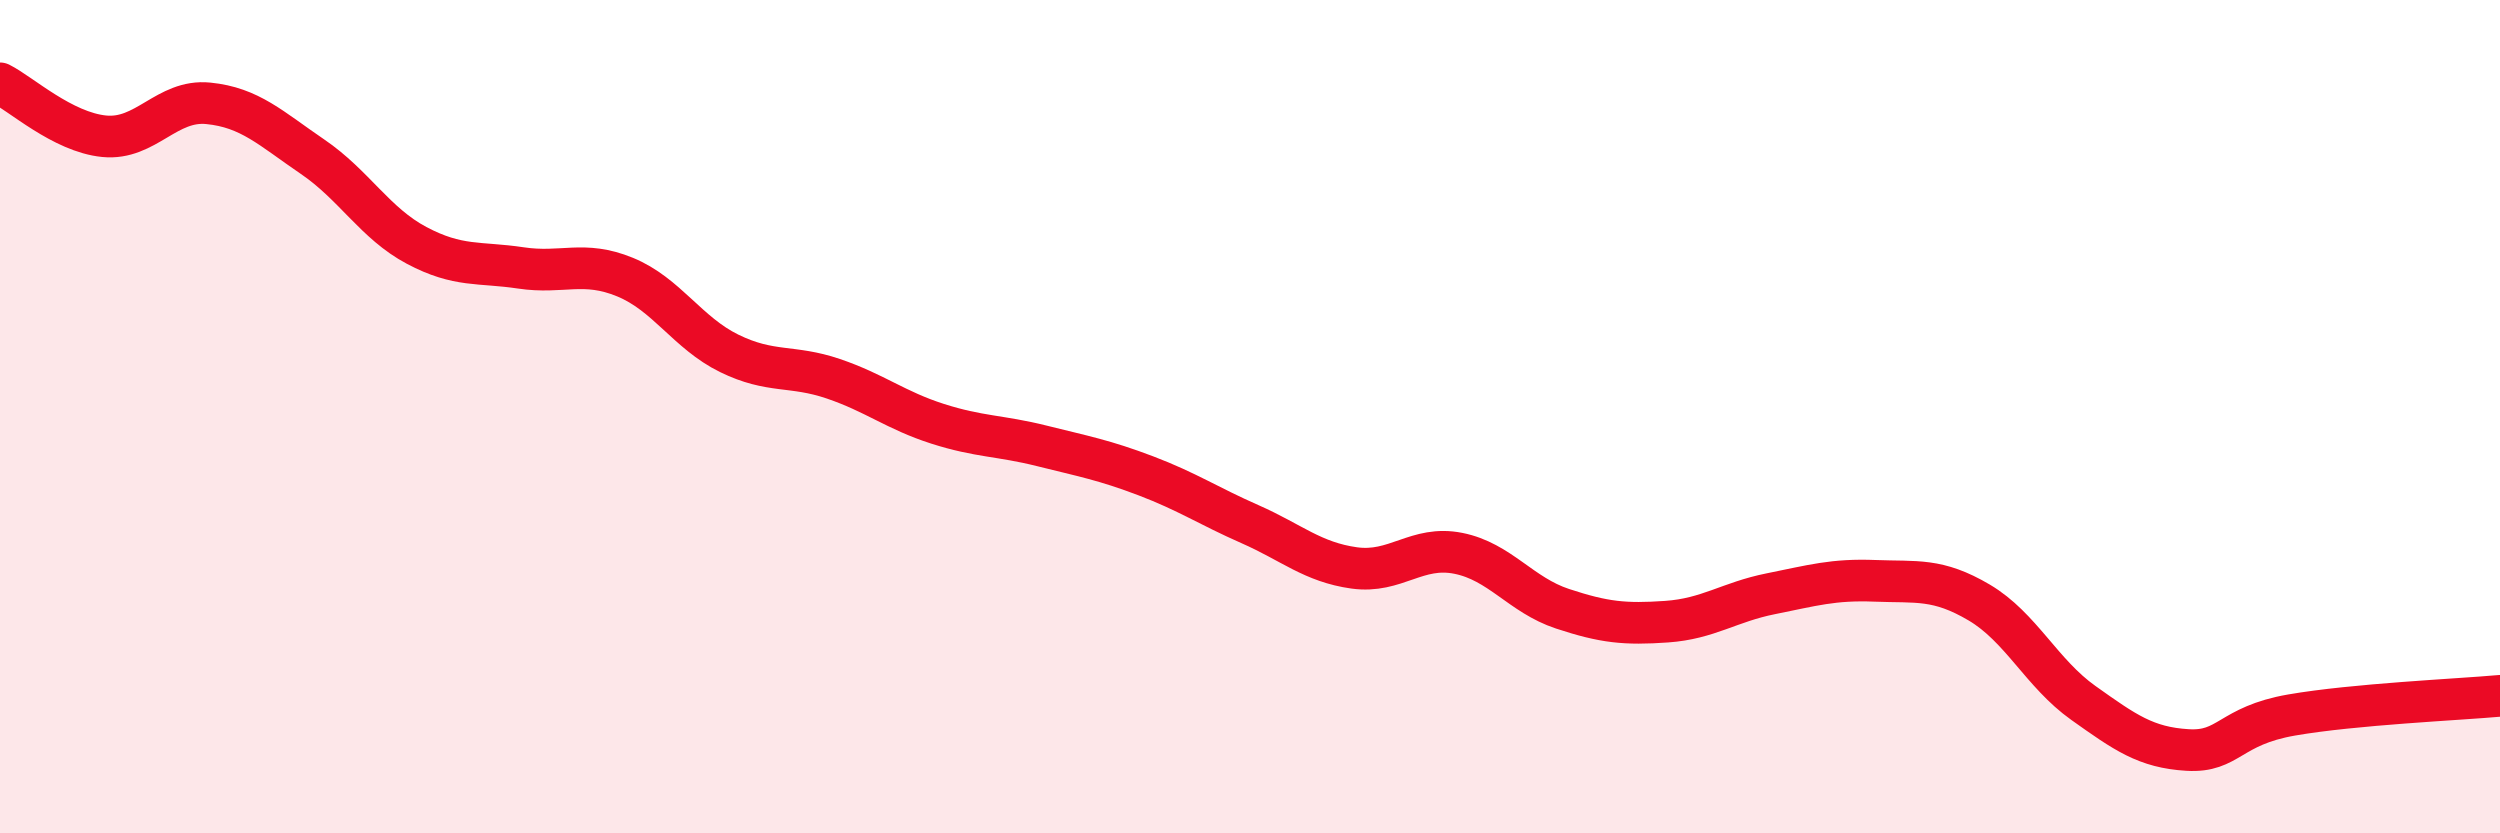
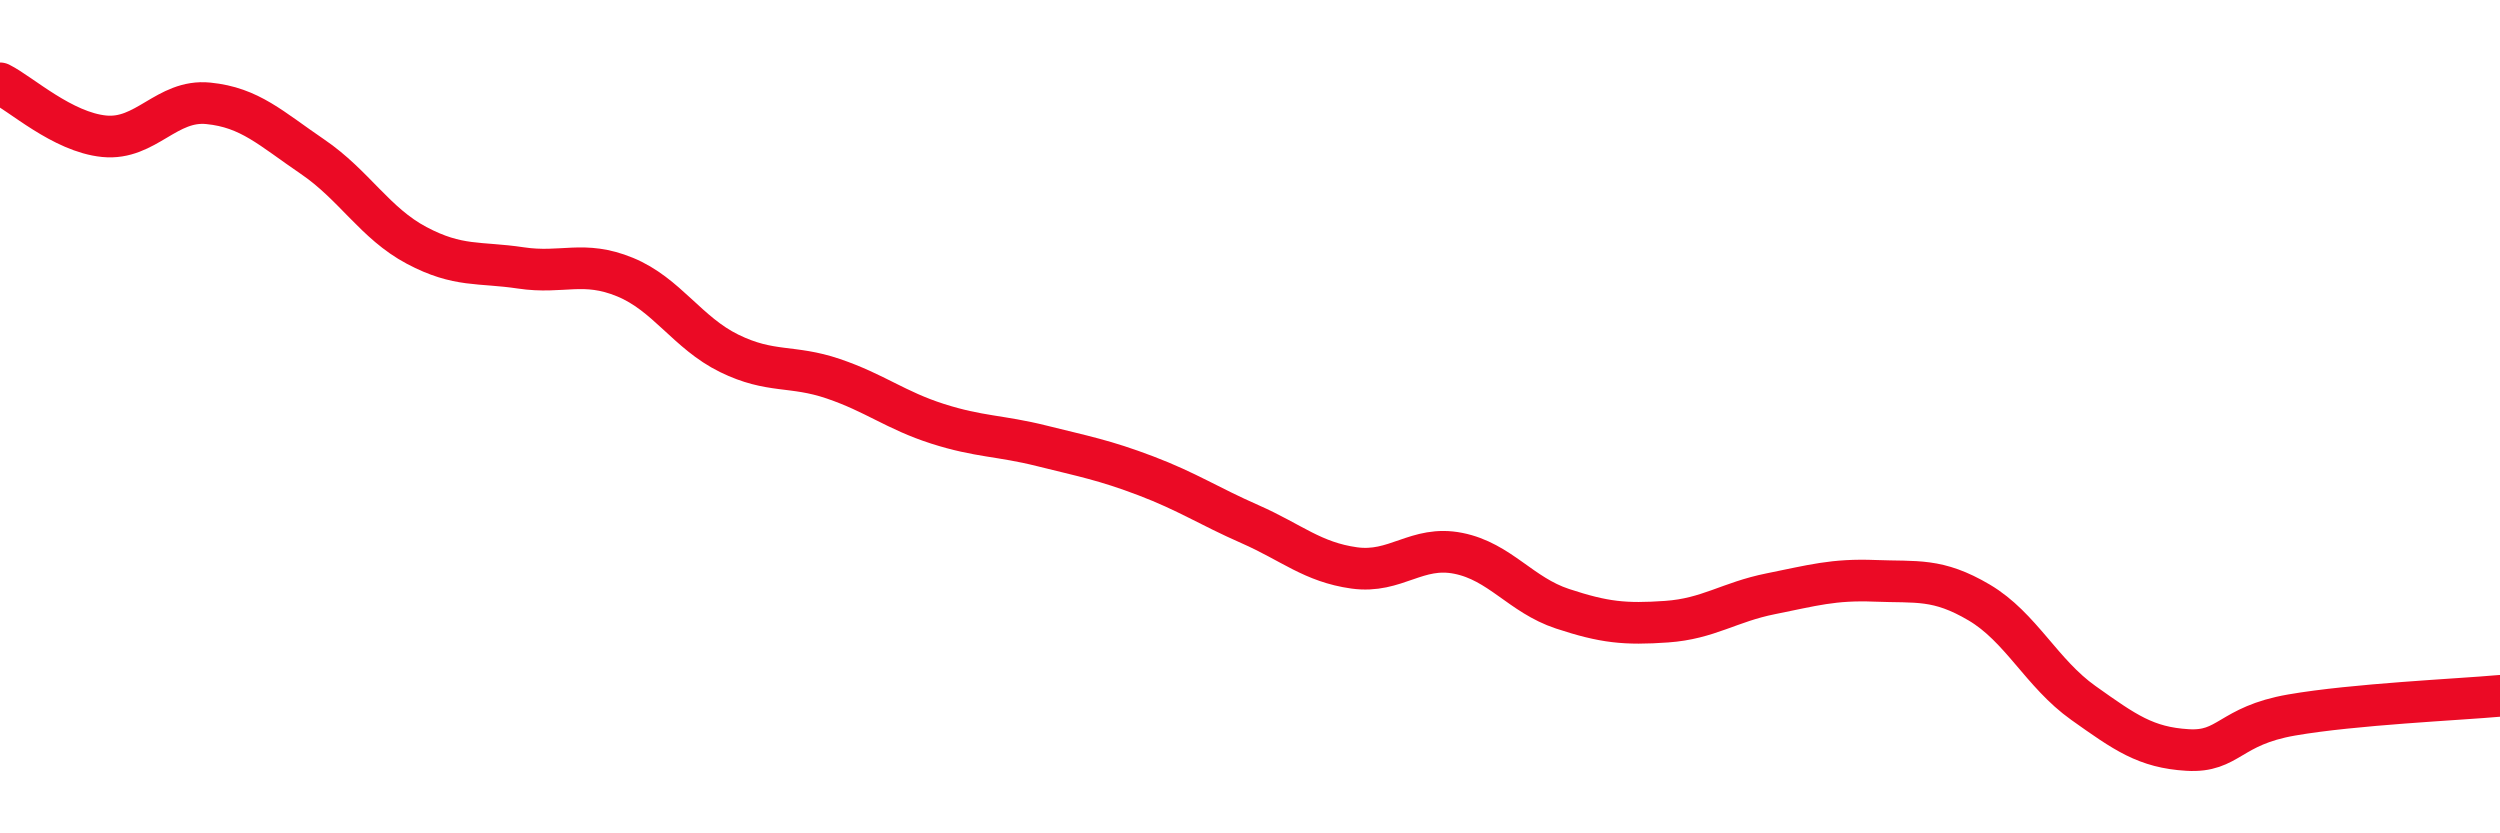
<svg xmlns="http://www.w3.org/2000/svg" width="60" height="20" viewBox="0 0 60 20">
-   <path d="M 0,2 C 0.5,2.25 1.5,3.17 2.5,3.27 C 3.5,3.37 4,2.38 5,2.48 C 6,2.58 6.5,3.08 7.5,3.76 C 8.5,4.44 9,5.36 10,5.89 C 11,6.42 11.5,6.28 12.5,6.43 C 13.5,6.58 14,6.24 15,6.65 C 16,7.06 16.5,7.99 17.5,8.48 C 18.5,8.97 19,8.75 20,9.09 C 21,9.43 21.5,9.85 22.5,10.17 C 23.5,10.49 24,10.45 25,10.7 C 26,10.95 26.5,11.04 27.5,11.42 C 28.5,11.8 29,12.14 30,12.58 C 31,13.02 31.5,13.49 32.5,13.63 C 33.5,13.77 34,13.08 35,13.28 C 36,13.48 36.5,14.28 37.5,14.61 C 38.5,14.94 39,14.99 40,14.92 C 41,14.85 41.5,14.45 42.5,14.25 C 43.5,14.05 44,13.9 45,13.94 C 46,13.98 46.5,13.87 47.5,14.46 C 48.5,15.05 49,16.16 50,16.87 C 51,17.58 51.5,17.94 52.5,18 C 53.5,18.06 53.5,17.42 55,17.16 C 56.5,16.9 59,16.79 60,16.7L60 20L0 20Z" fill="#EB0A25" opacity="0.1" stroke-linecap="round" stroke-linejoin="round" />
  <path d="M 0,2 C 0.5,2.25 1.5,3.17 2.5,3.27 C 3.5,3.37 4,2.38 5,2.48 C 6,2.58 6.5,3.08 7.5,3.76 C 8.5,4.44 9,5.36 10,5.89 C 11,6.42 11.5,6.28 12.5,6.43 C 13.5,6.58 14,6.24 15,6.65 C 16,7.06 16.5,7.99 17.5,8.48 C 18.5,8.97 19,8.75 20,9.09 C 21,9.43 21.5,9.85 22.5,10.17 C 23.5,10.49 24,10.45 25,10.7 C 26,10.95 26.5,11.04 27.5,11.42 C 28.5,11.8 29,12.14 30,12.58 C 31,13.02 31.5,13.49 32.5,13.63 C 33.5,13.77 34,13.08 35,13.28 C 36,13.48 36.5,14.28 37.5,14.61 C 38.5,14.94 39,14.99 40,14.92 C 41,14.85 41.5,14.45 42.5,14.25 C 43.5,14.05 44,13.9 45,13.94 C 46,13.98 46.5,13.87 47.5,14.46 C 48.5,15.05 49,16.16 50,16.87 C 51,17.58 51.5,17.94 52.5,18 C 53.5,18.06 53.5,17.42 55,17.16 C 56.5,16.9 59,16.79 60,16.7" stroke="#EB0A25" stroke-width="1" fill="none" stroke-linecap="round" stroke-linejoin="round" />
</svg>